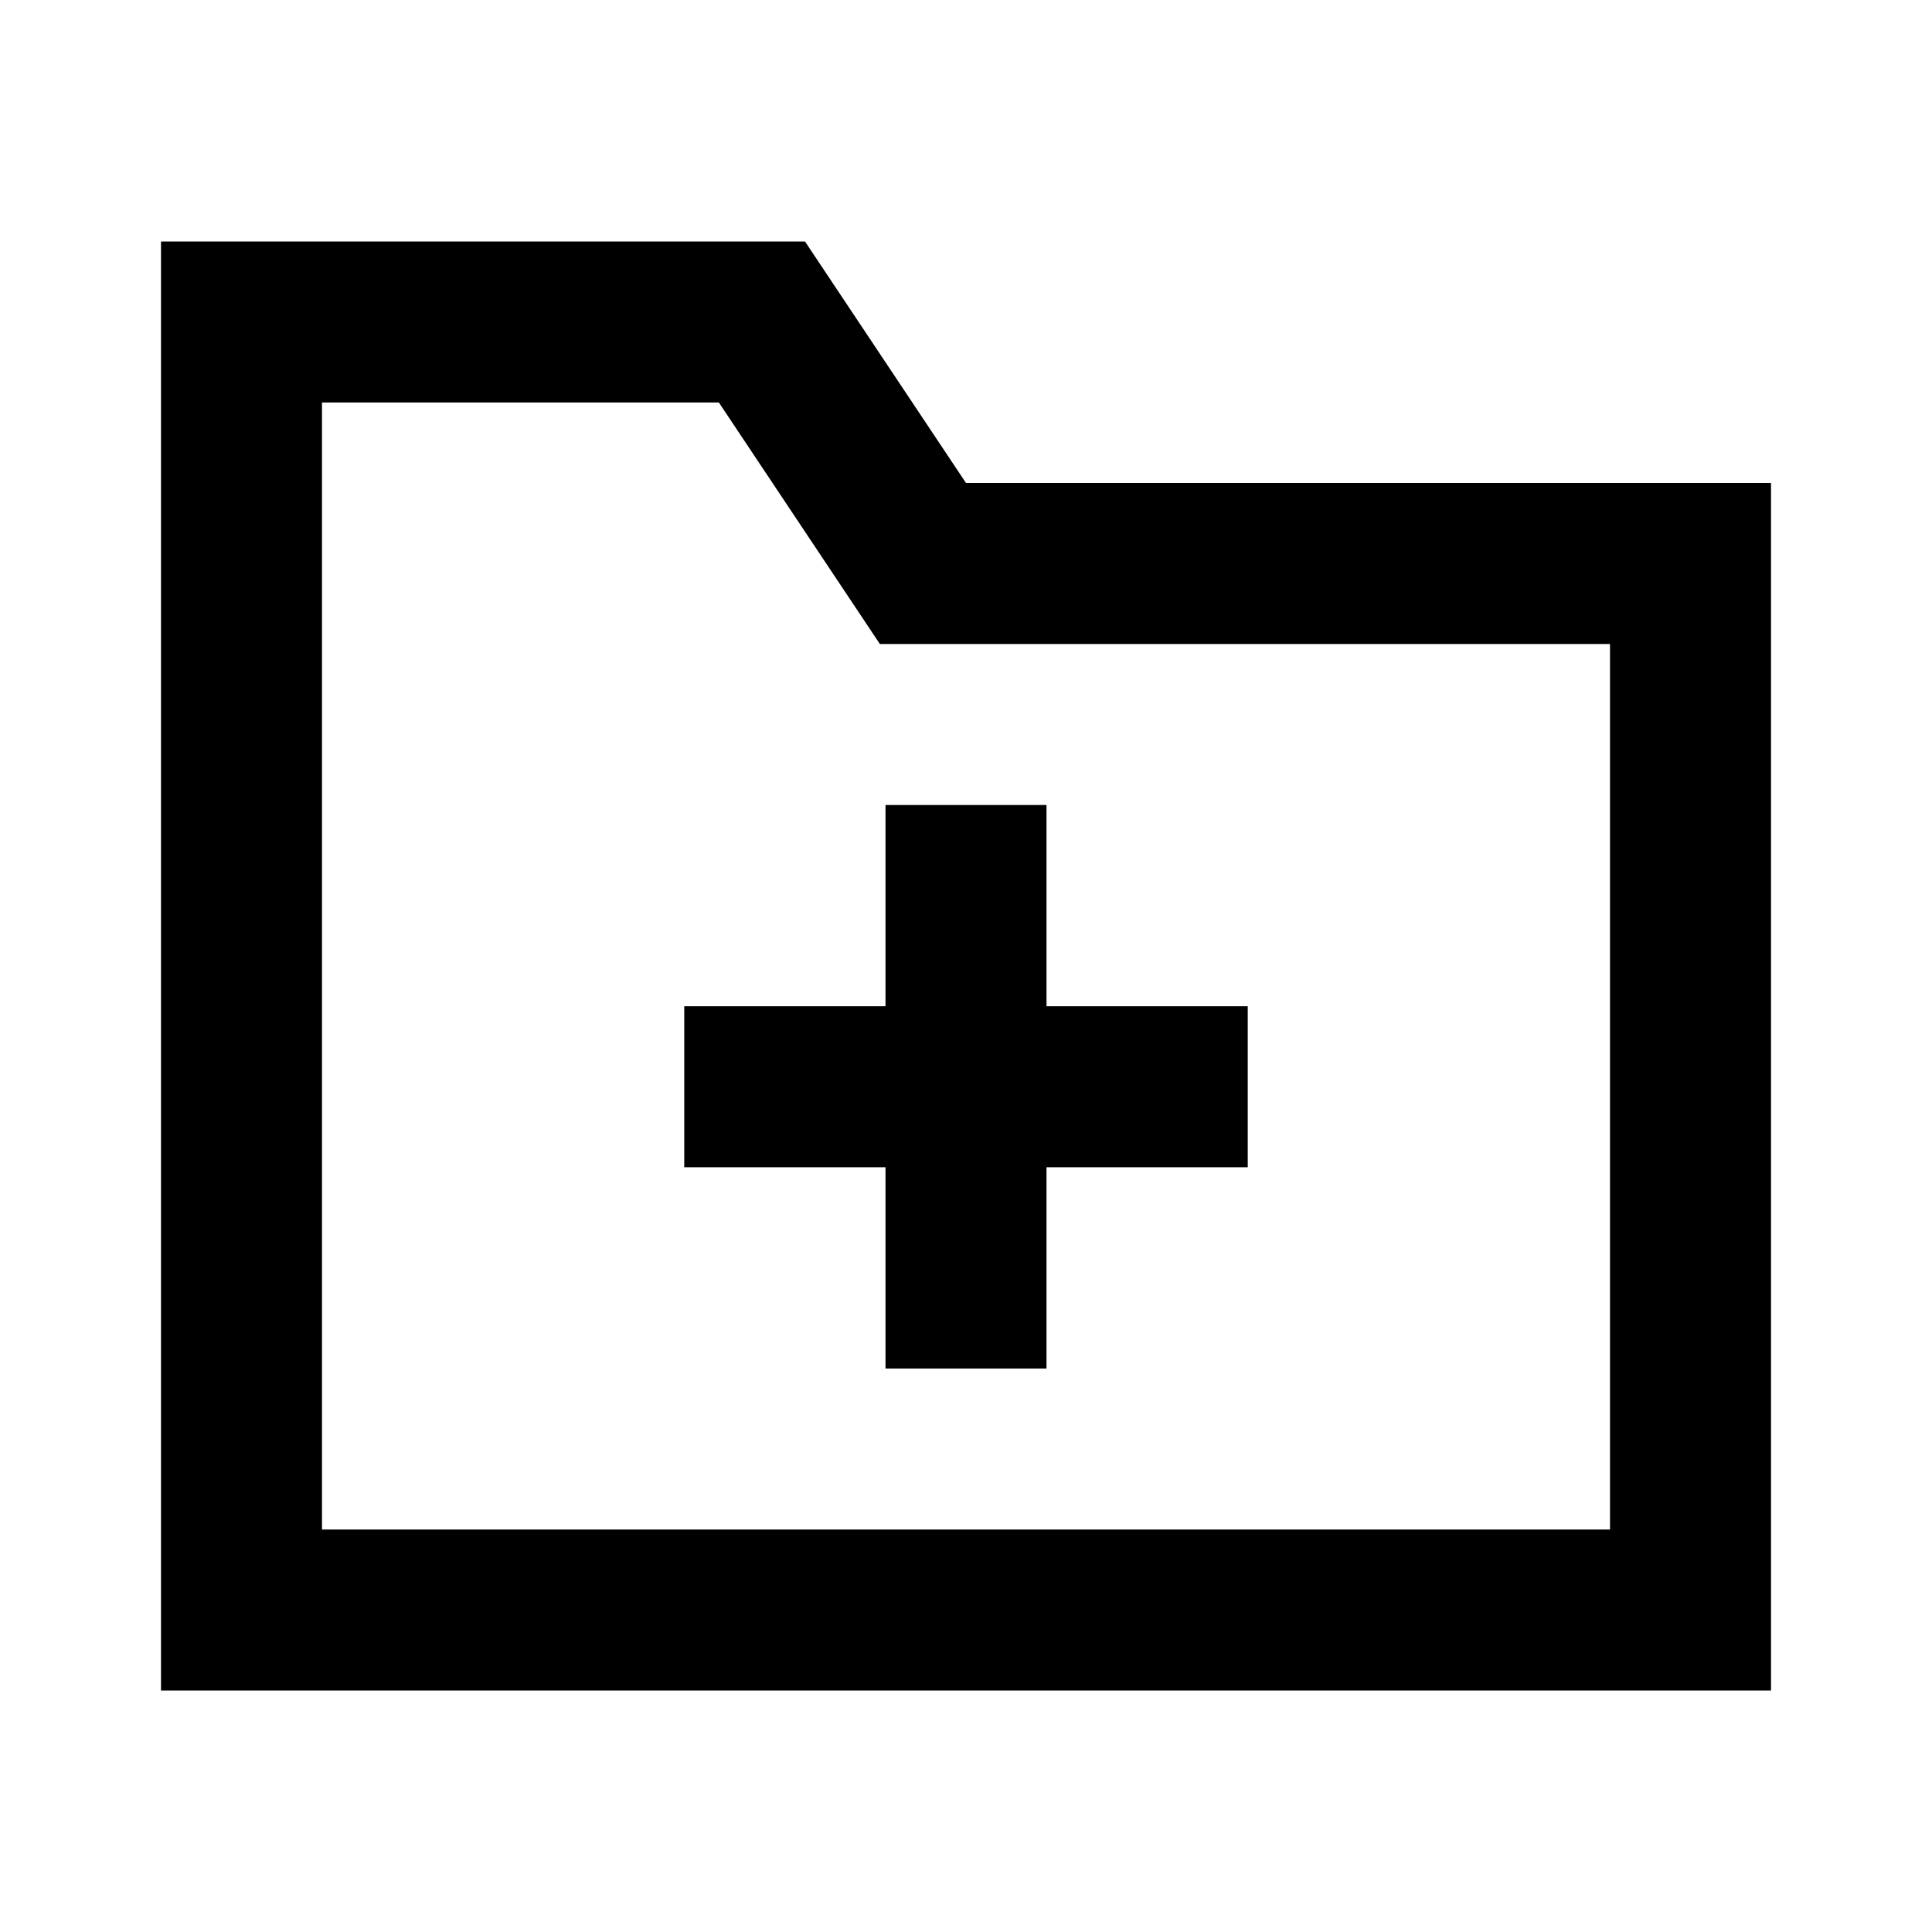
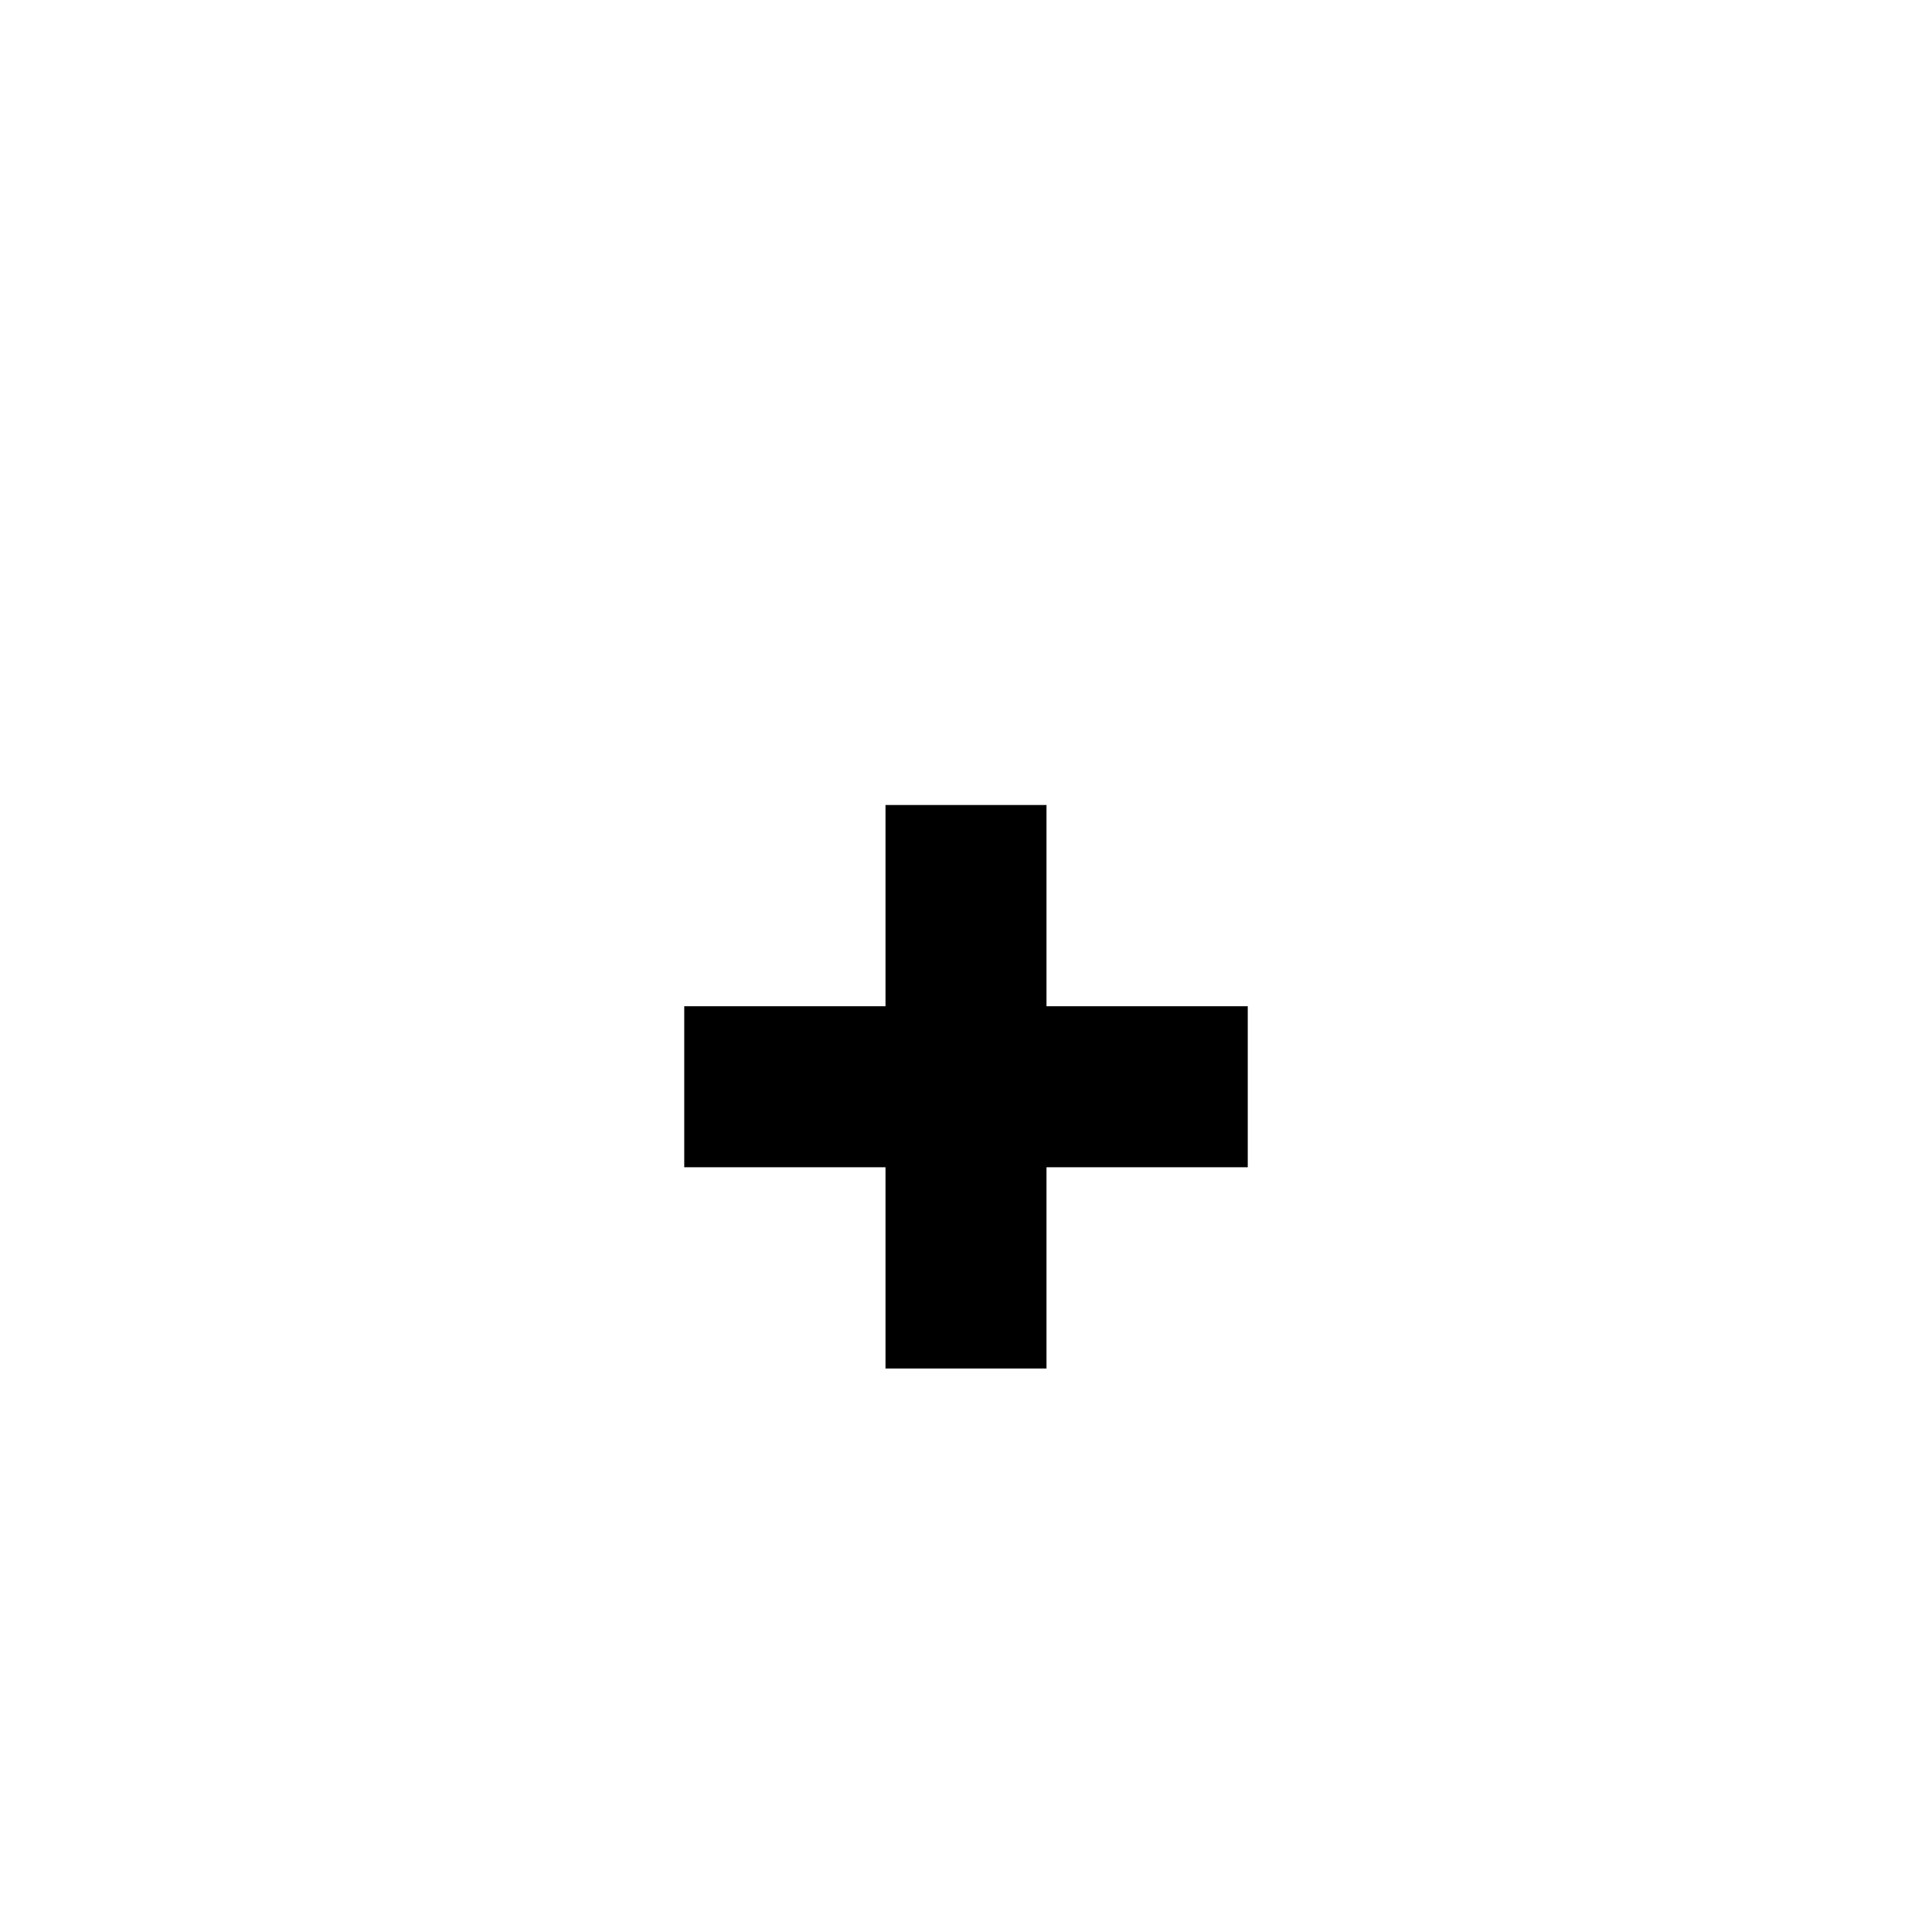
<svg xmlns="http://www.w3.org/2000/svg" width="24" height="24" viewBox="0 0 24 24" fill="none">
  <path d="M11 14.5L11 17H13L13 14.5H15.5V12.5H13L13 10H11L11 12.5H8.5V14.5H11Z" fill="black" />
-   <path fill-rule="evenodd" clip-rule="evenodd" d="M12 6L10 3H2V21H22V6H12ZM20 8H10.93L8.93 5H4V19H20V8Z" fill="black" />
</svg>